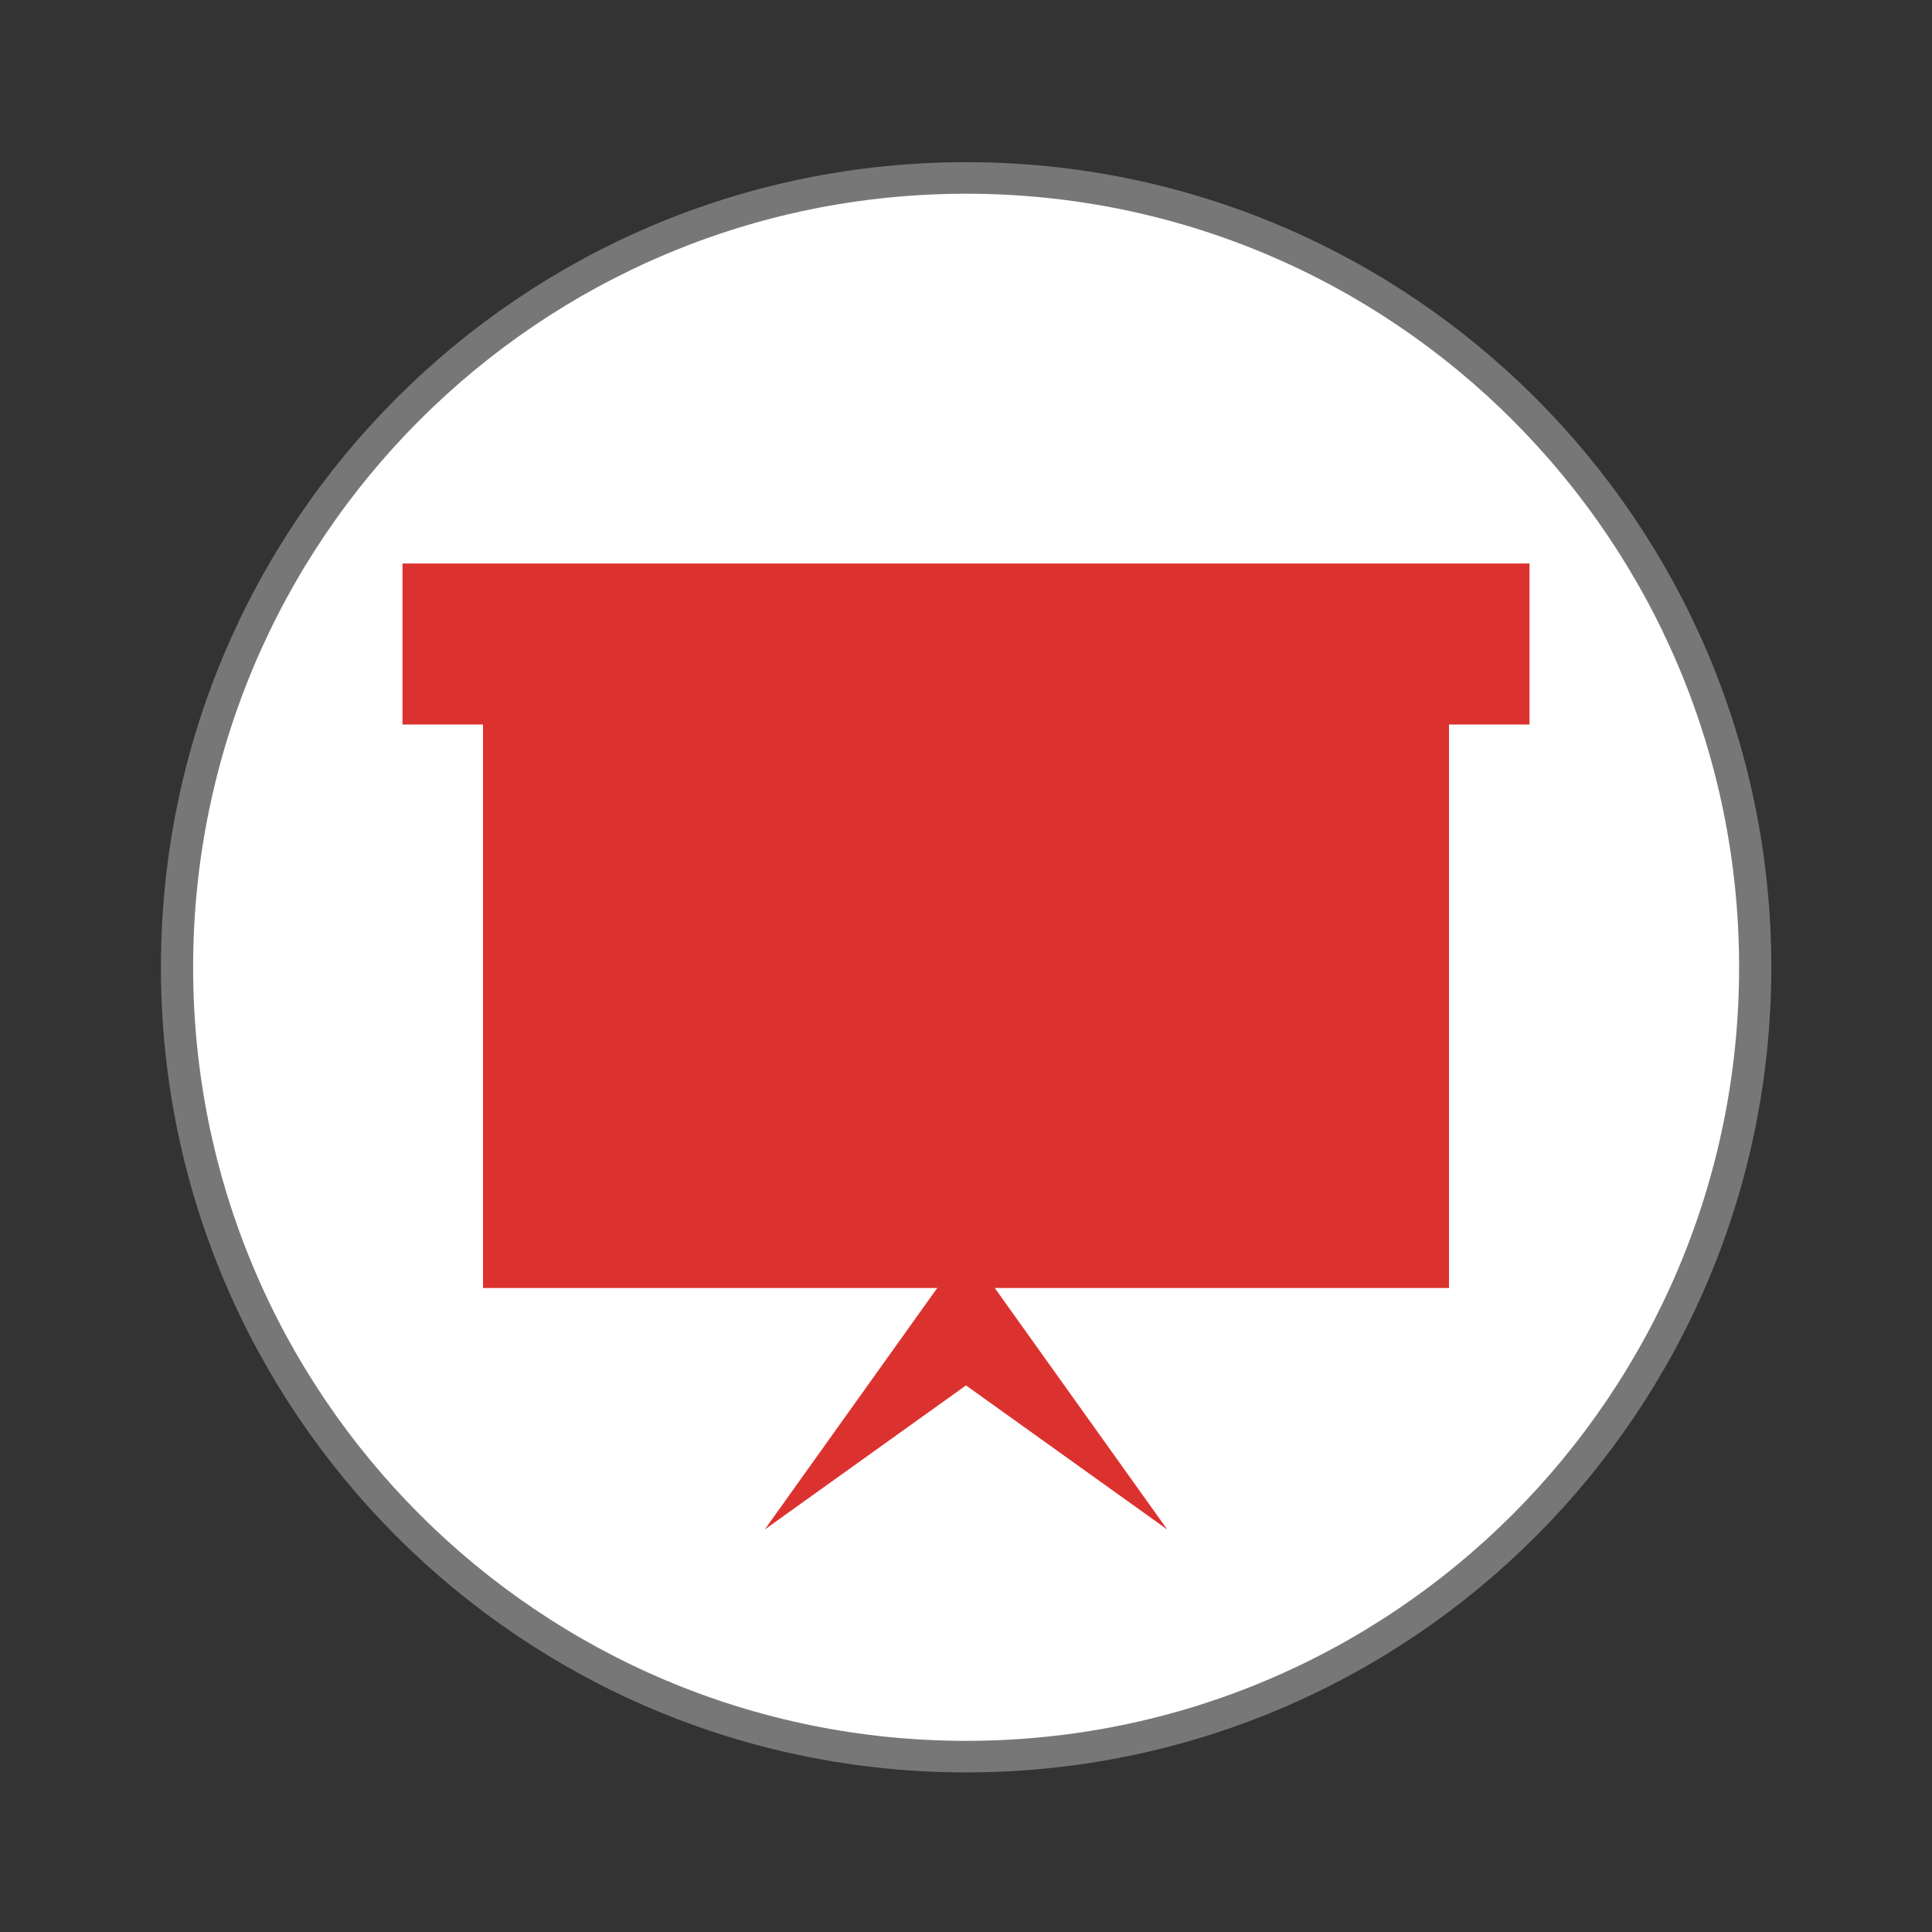
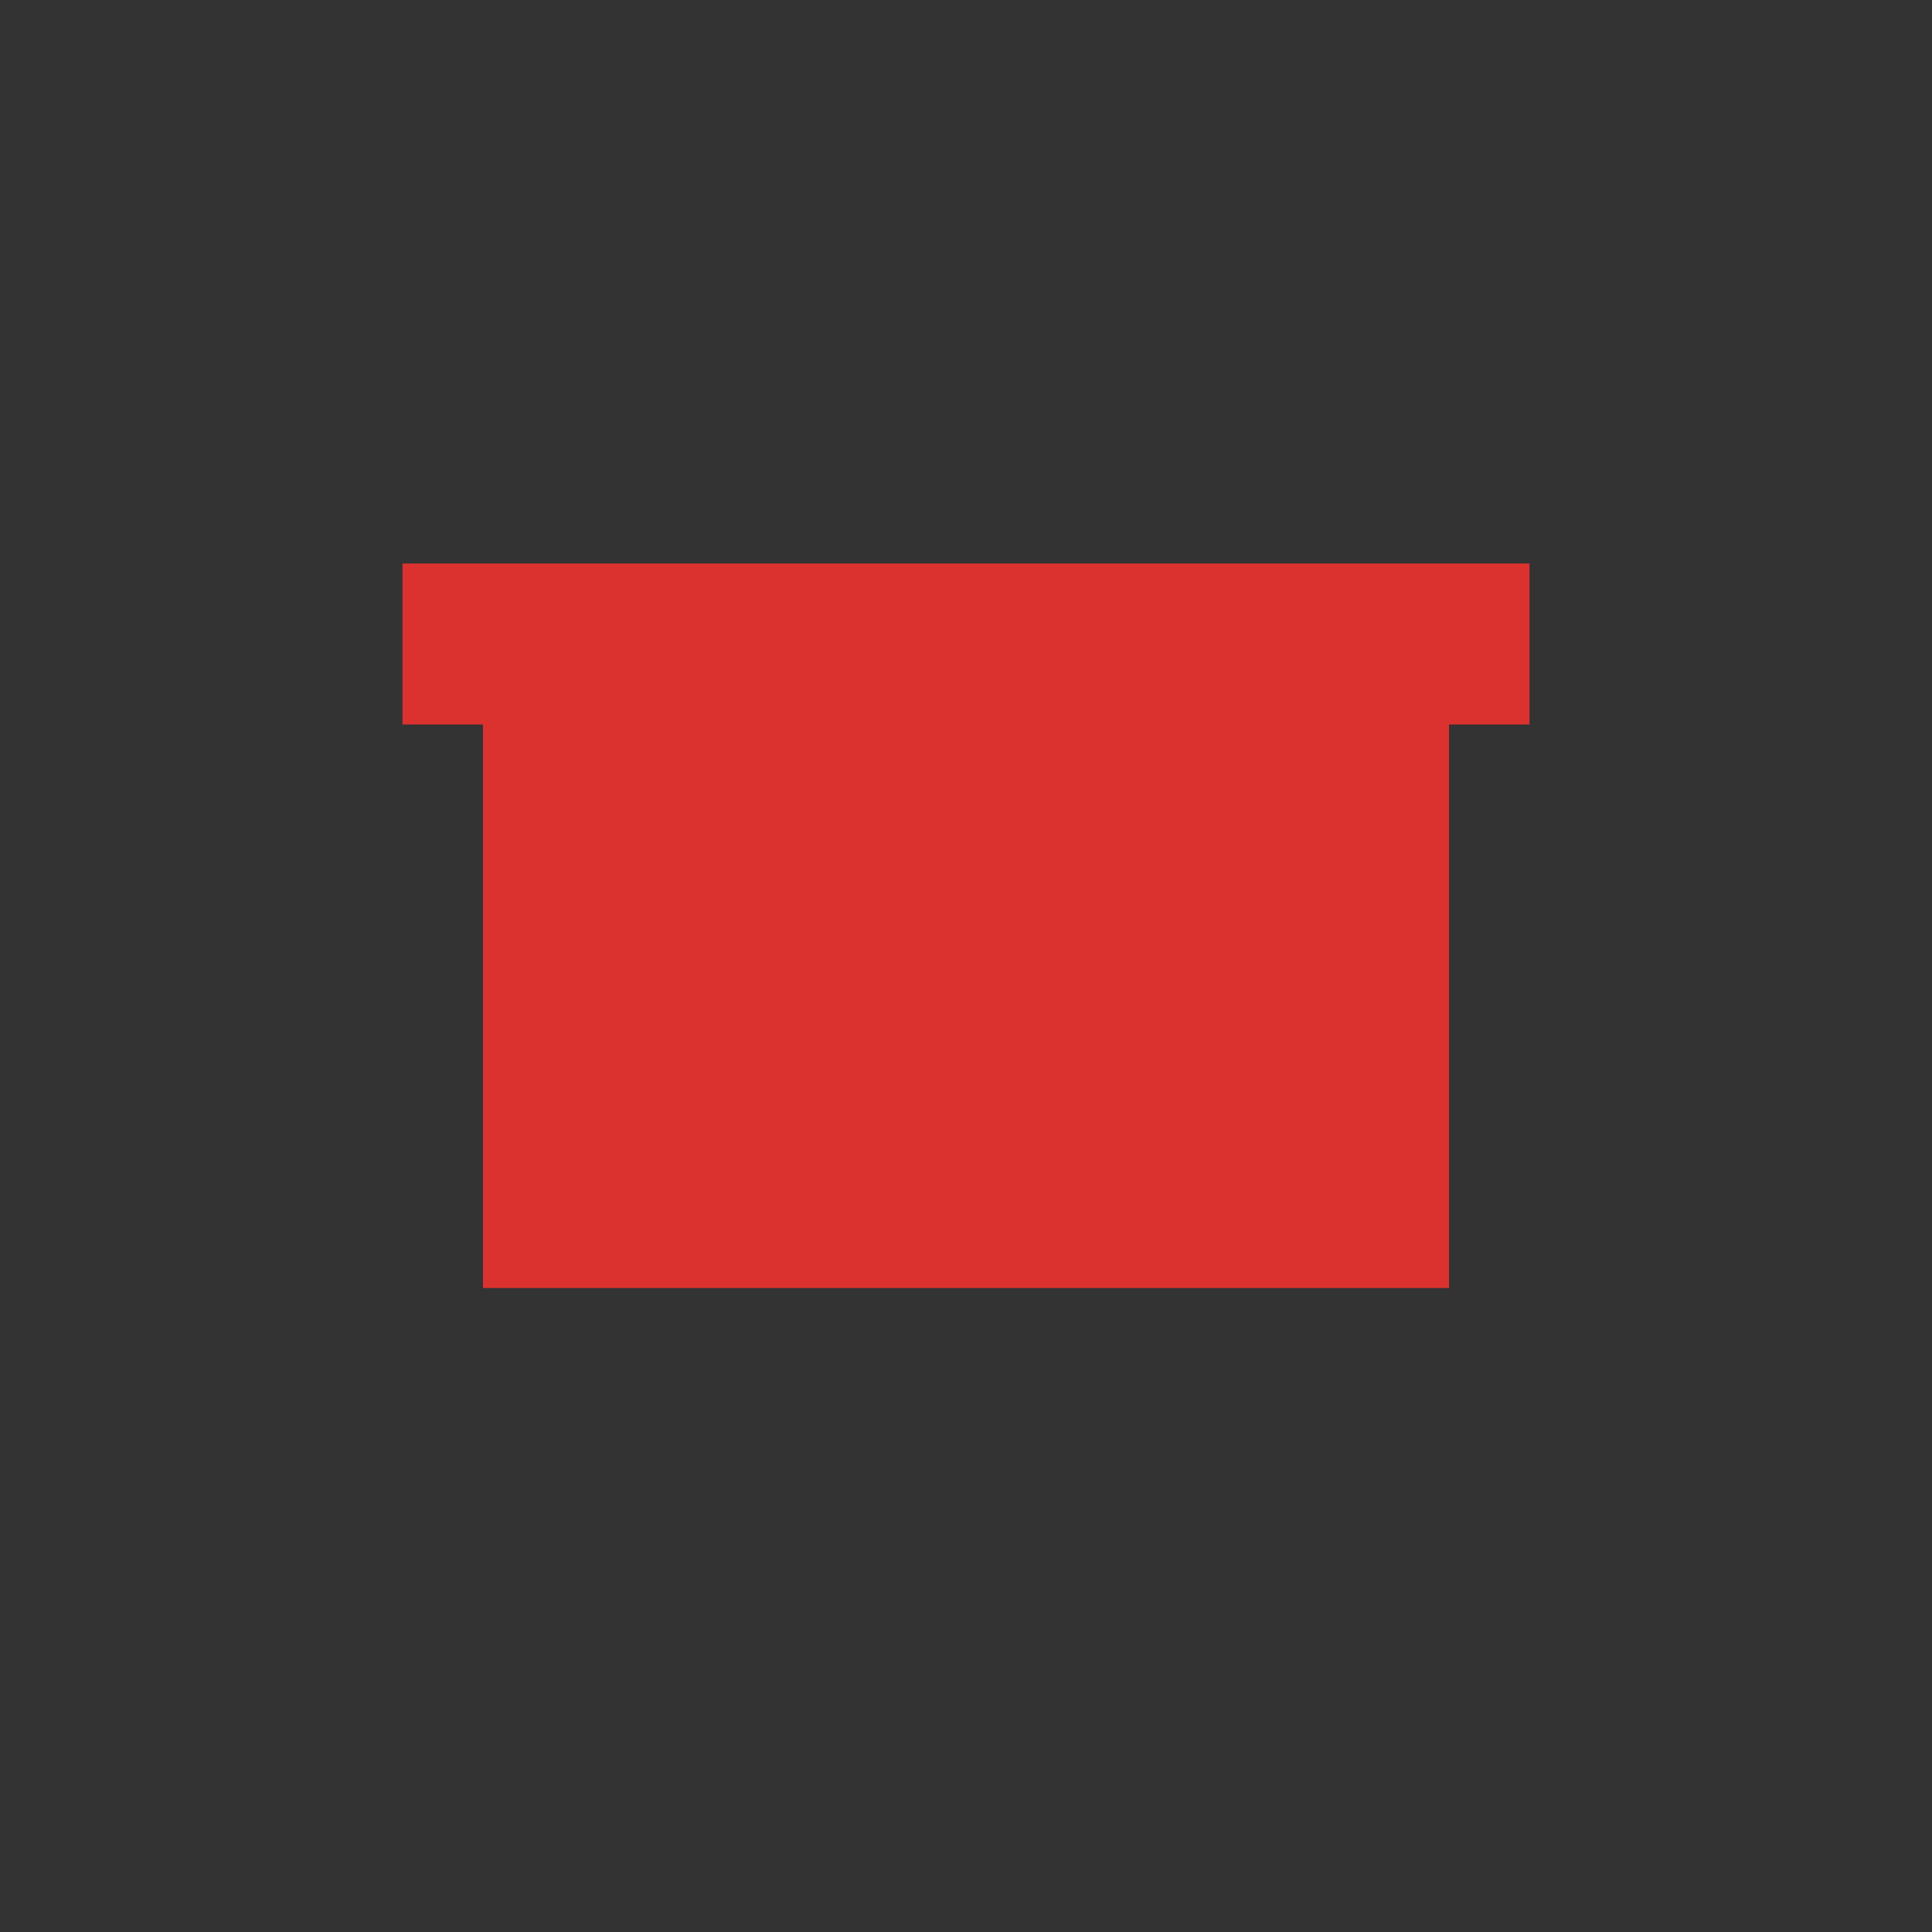
<svg xmlns="http://www.w3.org/2000/svg" viewBox="0 0 24 24">
  <rect x="0" y="0" width="24" height="24" fill="#333333" stroke="none" />
-   <path d="m 25.931 35.19 c 0 6.909 -5.484 12.507 -12.253 12.507 c -6.768 0 -12.253 -5.598 -12.253 -12.507 c 0 -6.909 5.484 -12.507 12.253 -12.507 c 6.768 0 12.253 5.598 12.253 12.507 Z" transform="matrix(.8 0 0 .784 1.059 -15.573)" style="fill:#fff;stroke:#777;stroke-width:0.5" />
  <g style="fill:#dc322f">
-     <path d="m 12 15.5 -2.5 3.5 2.5 -1.79 2.5 1.79 -2.5 -3.5" />
    <path d="m 5 7 0 2 1 0 0 7 12 0 0 -7 1 0 0 -2 z" />
  </g>
</svg>